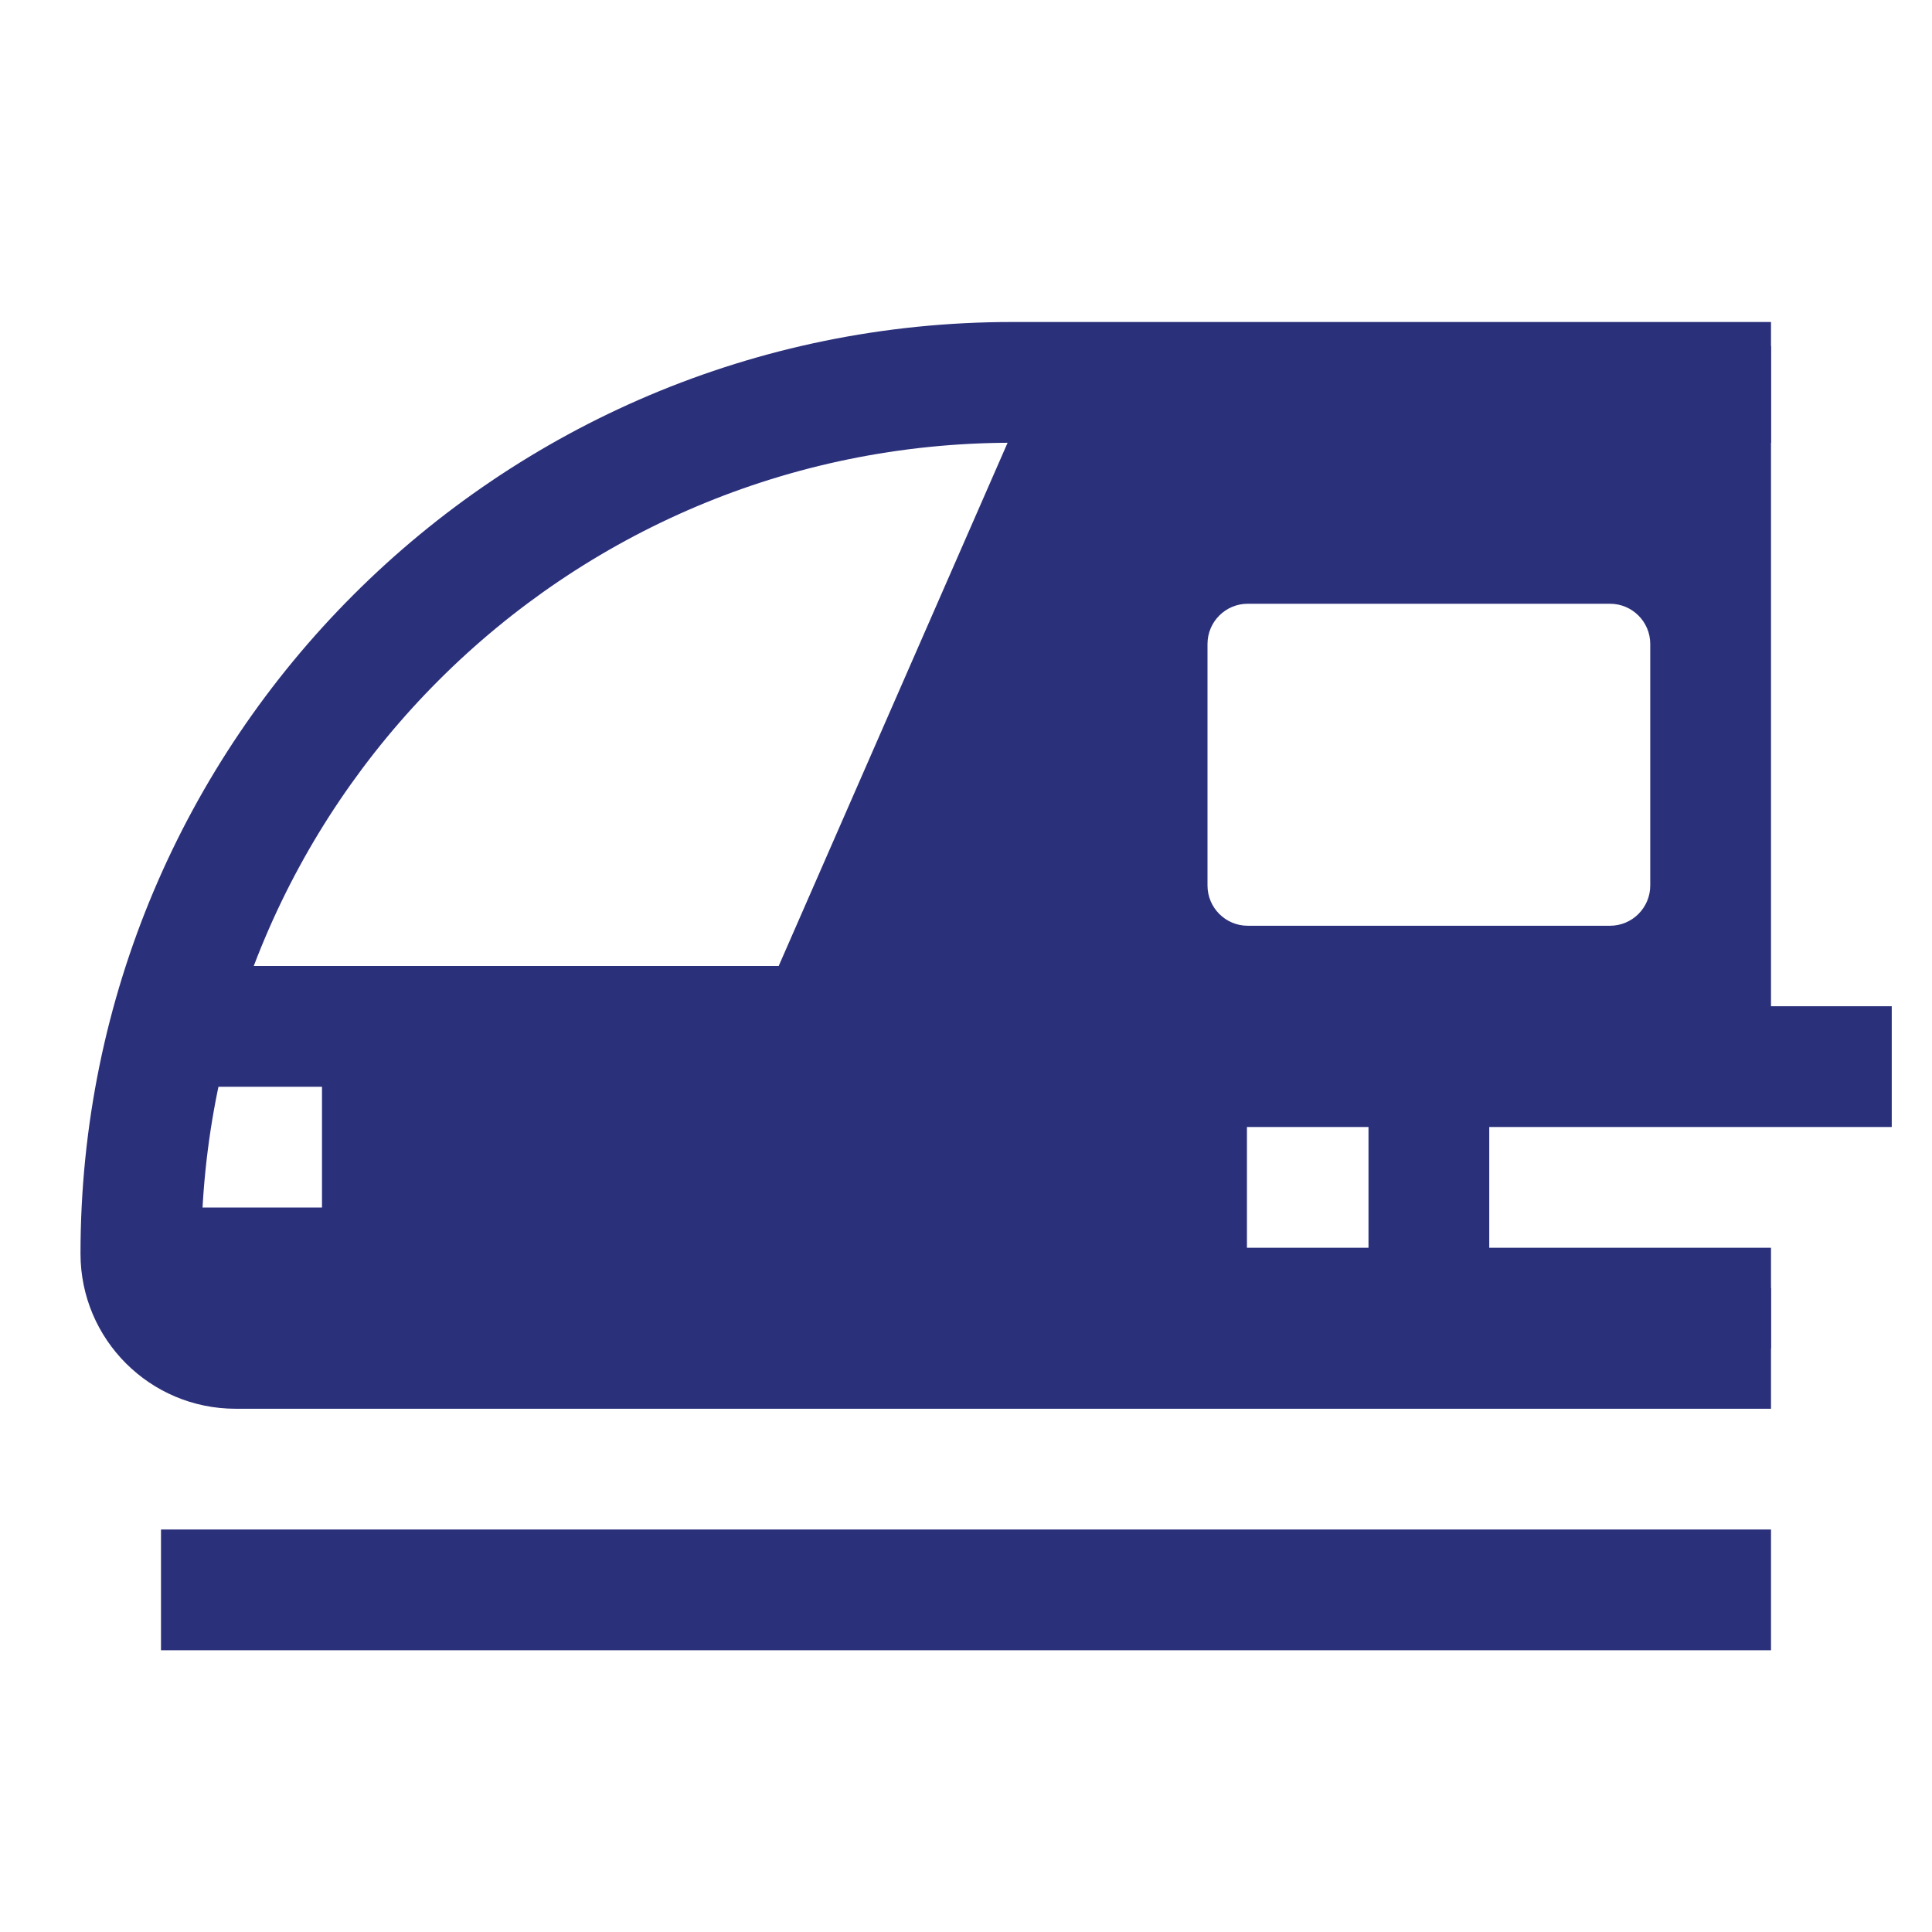
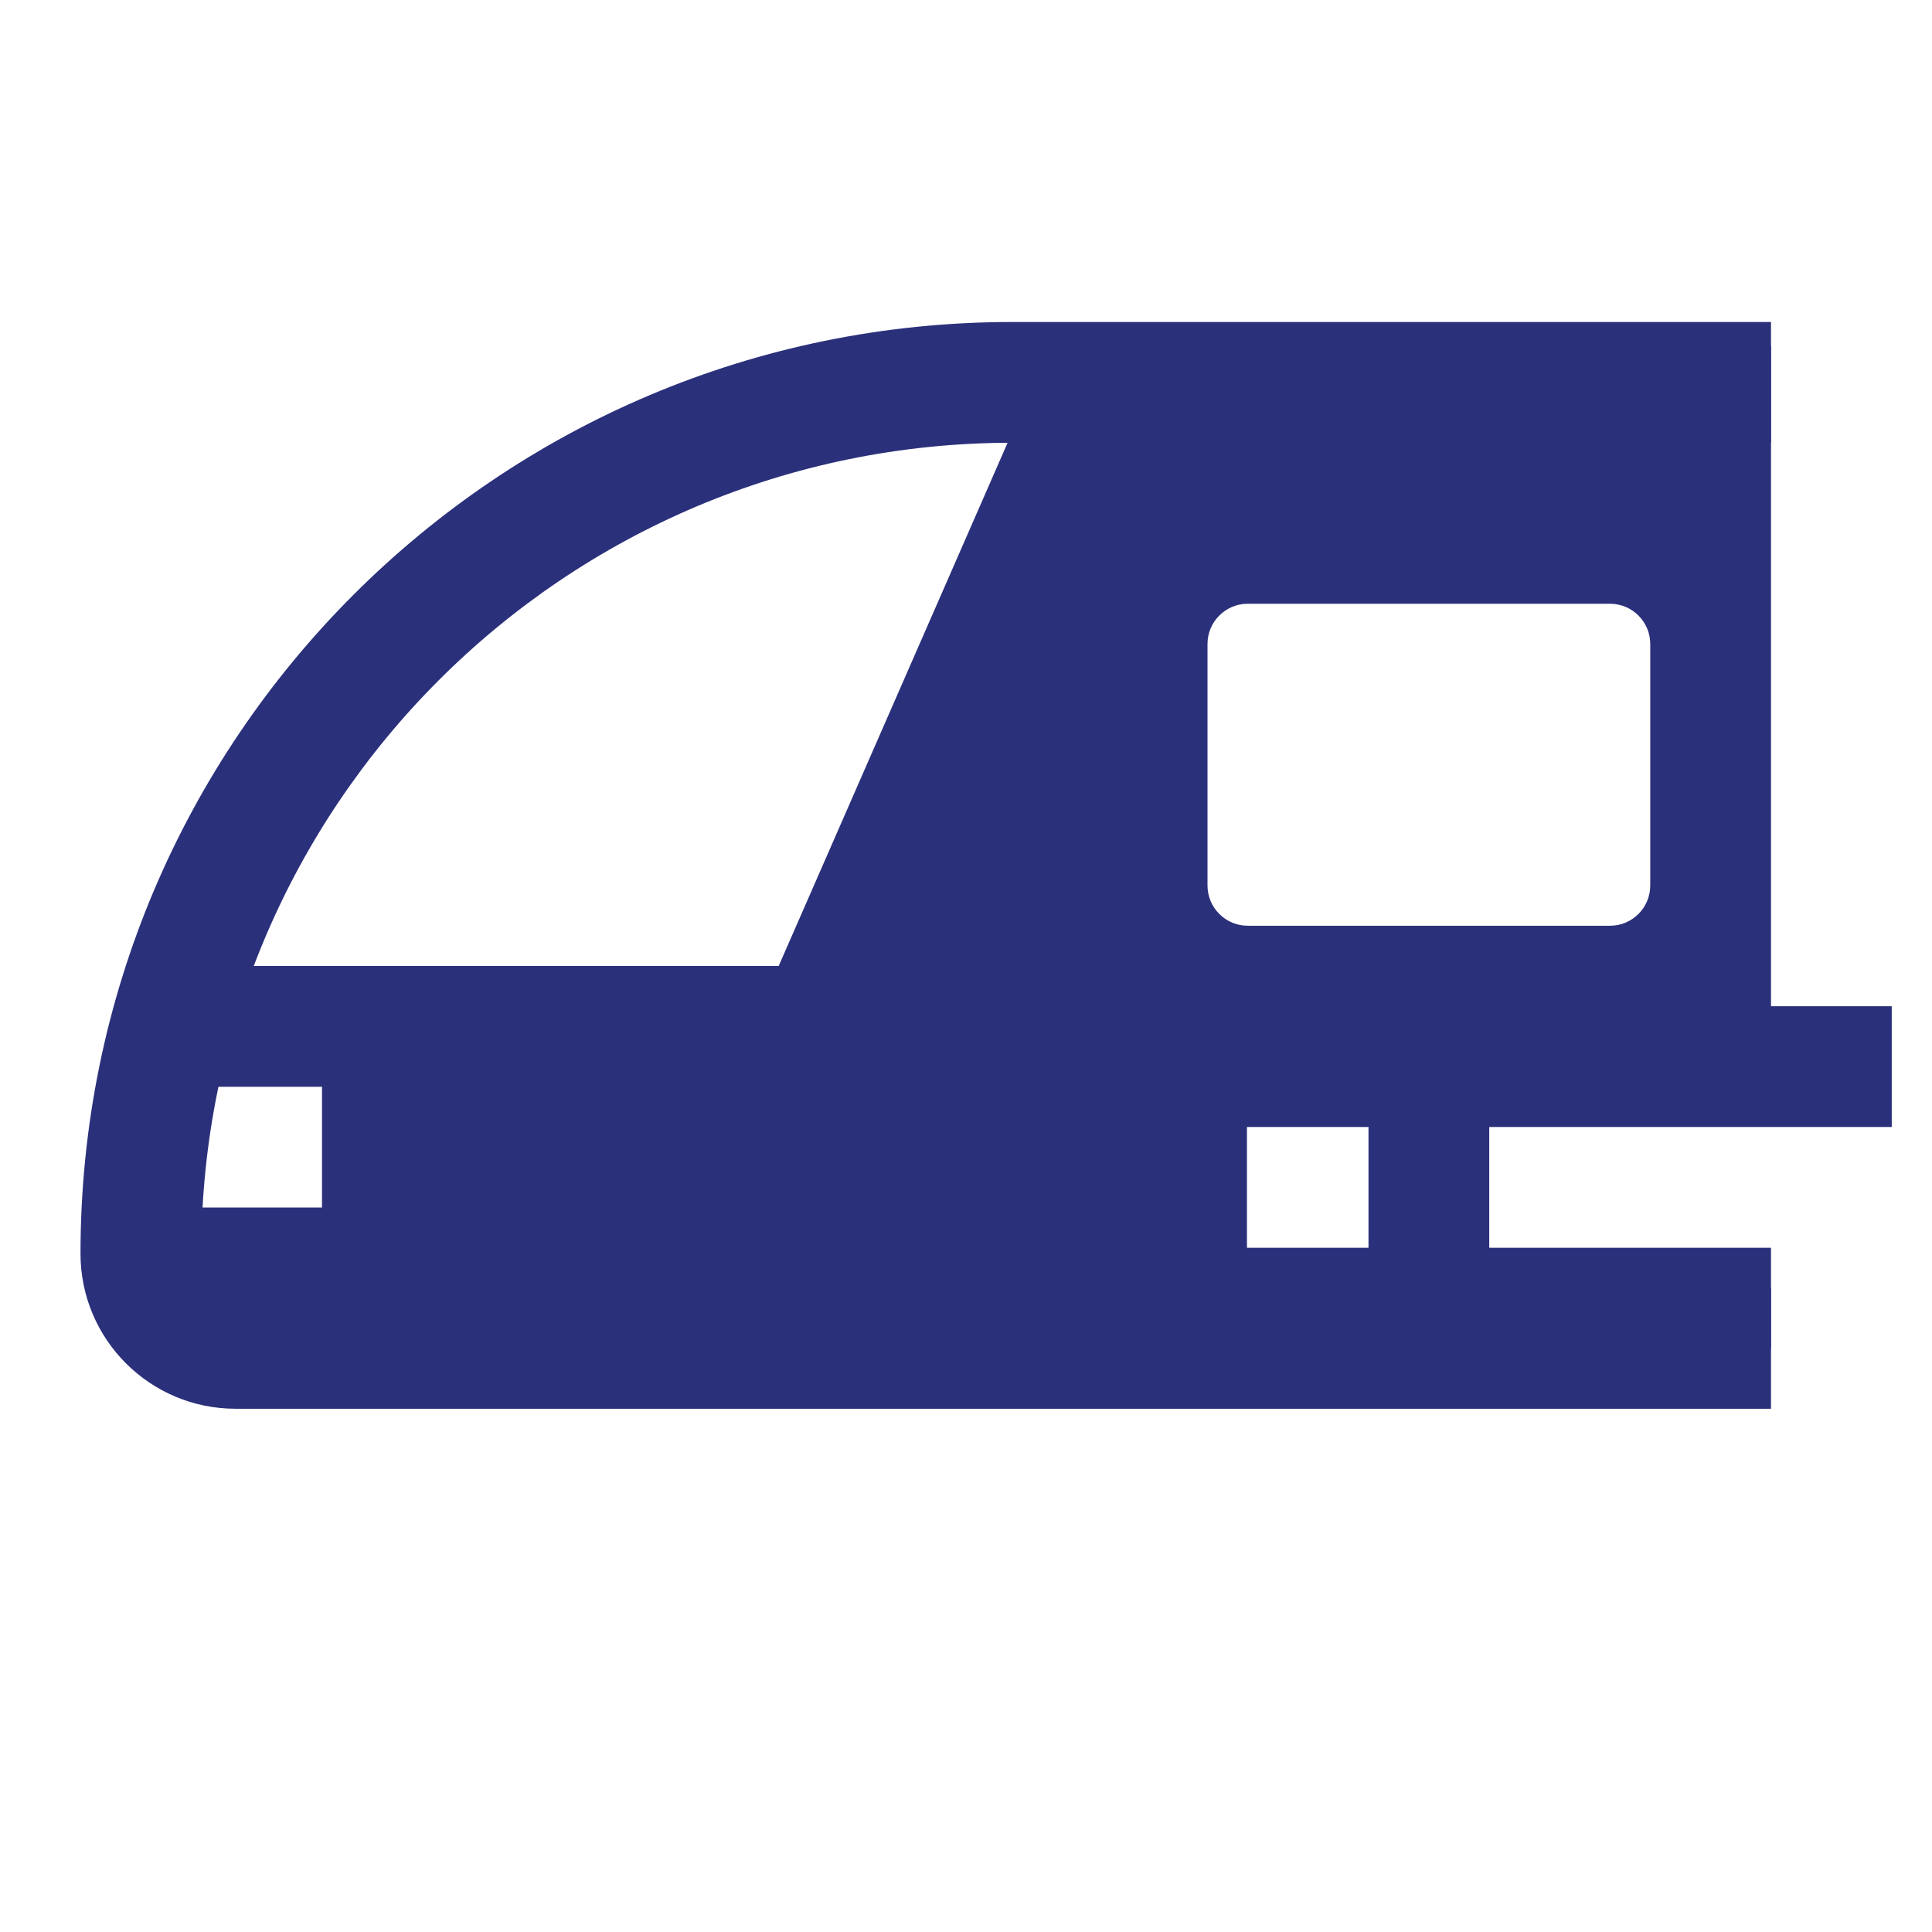
<svg xmlns="http://www.w3.org/2000/svg" width="48" height="48" viewBox="0 0 48 48">
  <g class="nc-icon-wrapper" fill="#2b307b">
    <path fill-rule="evenodd" clip-rule="evenodd" d="M44 8.599H26.084L19.346 24H4V27H8V30H4V33.5H44V31H37V28H47V25H44V8.599ZM40 15H31C30.448 15 30 15.448 30 16V22C30 22.552 30.448 23 31 23H40C40.552 23 41 22.552 41 22V16C41 15.448 40.552 15 40 15ZM30.98 28H34V31H30.98V28Z" fill="#2b307b" />
    <path fill-rule="evenodd" clip-rule="evenodd" d="M2 31.147C2 18.363 12.363 8 25.147 8L44 8V11L25.147 11C14.02 11 5 20.02 5 31.147C5 31.618 5.382 32 5.853 32L44 32V35L5.853 35C3.725 35 2 33.275 2 31.147Z" fill="#2b307b" />
-     <path fill-rule="evenodd" clip-rule="evenodd" d="M4 38H44V41H4V38Z" fill="#2b307b" data-color="color-2" />
  </g>
</svg>